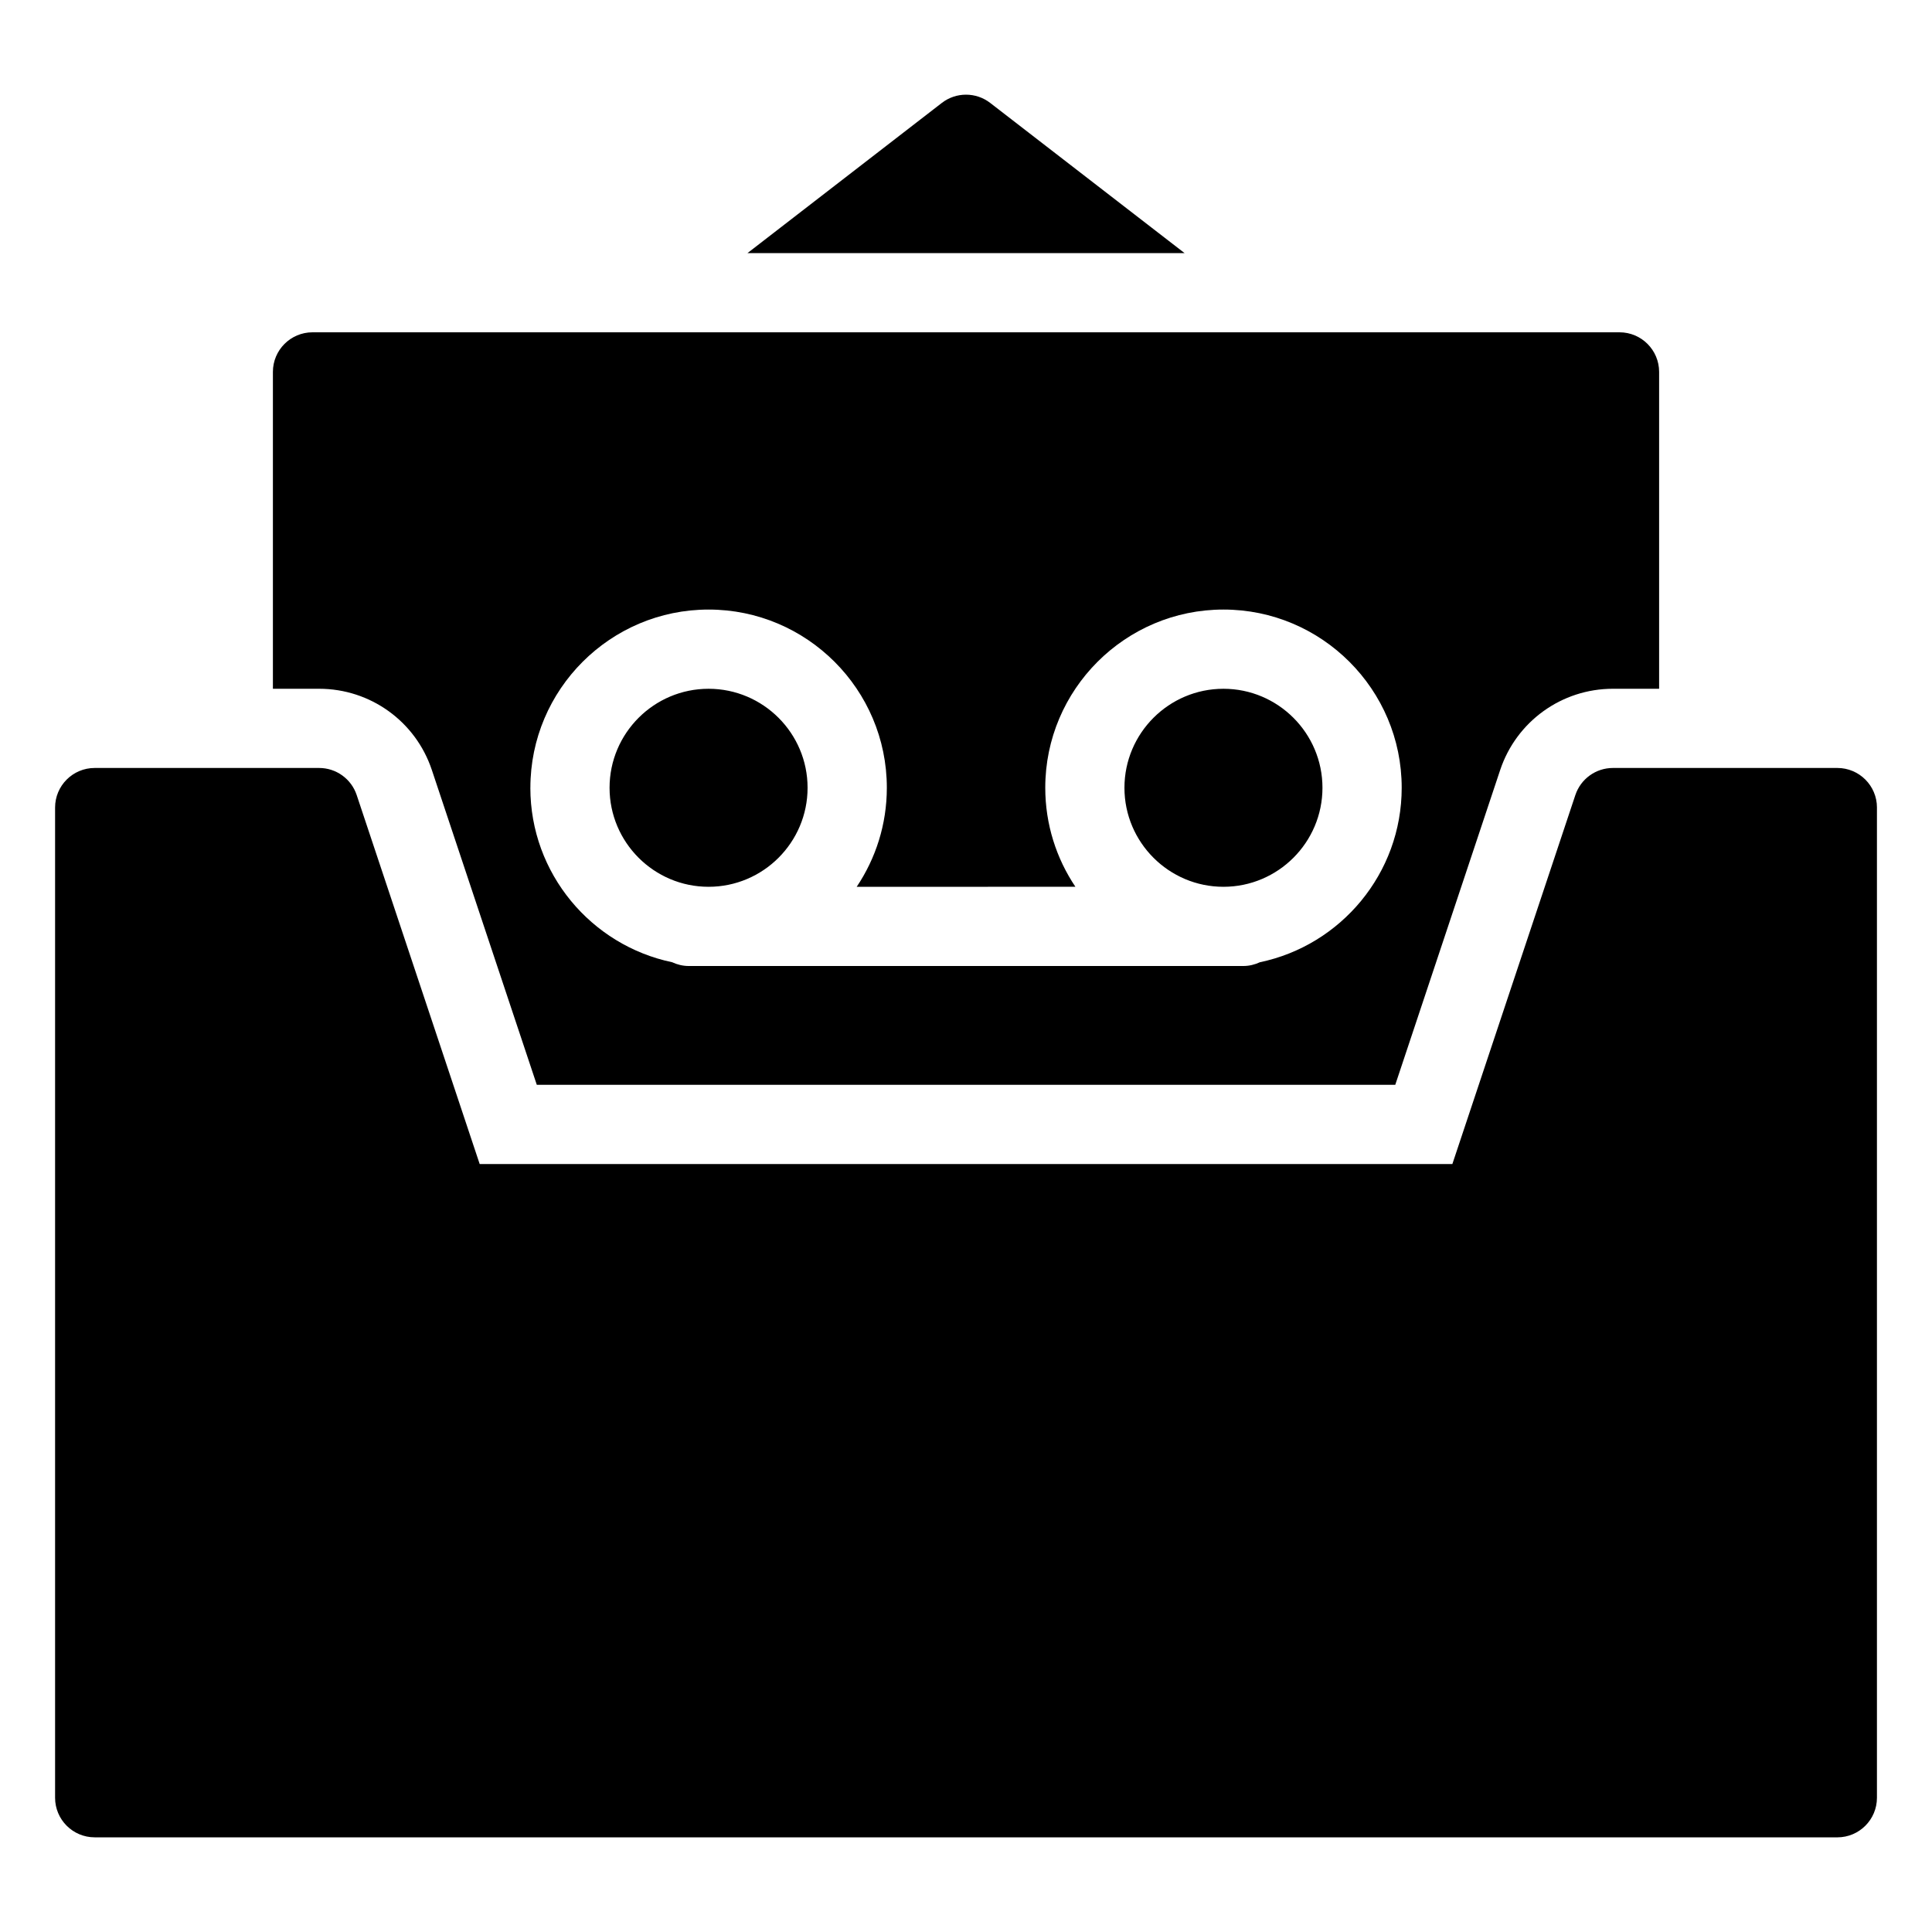
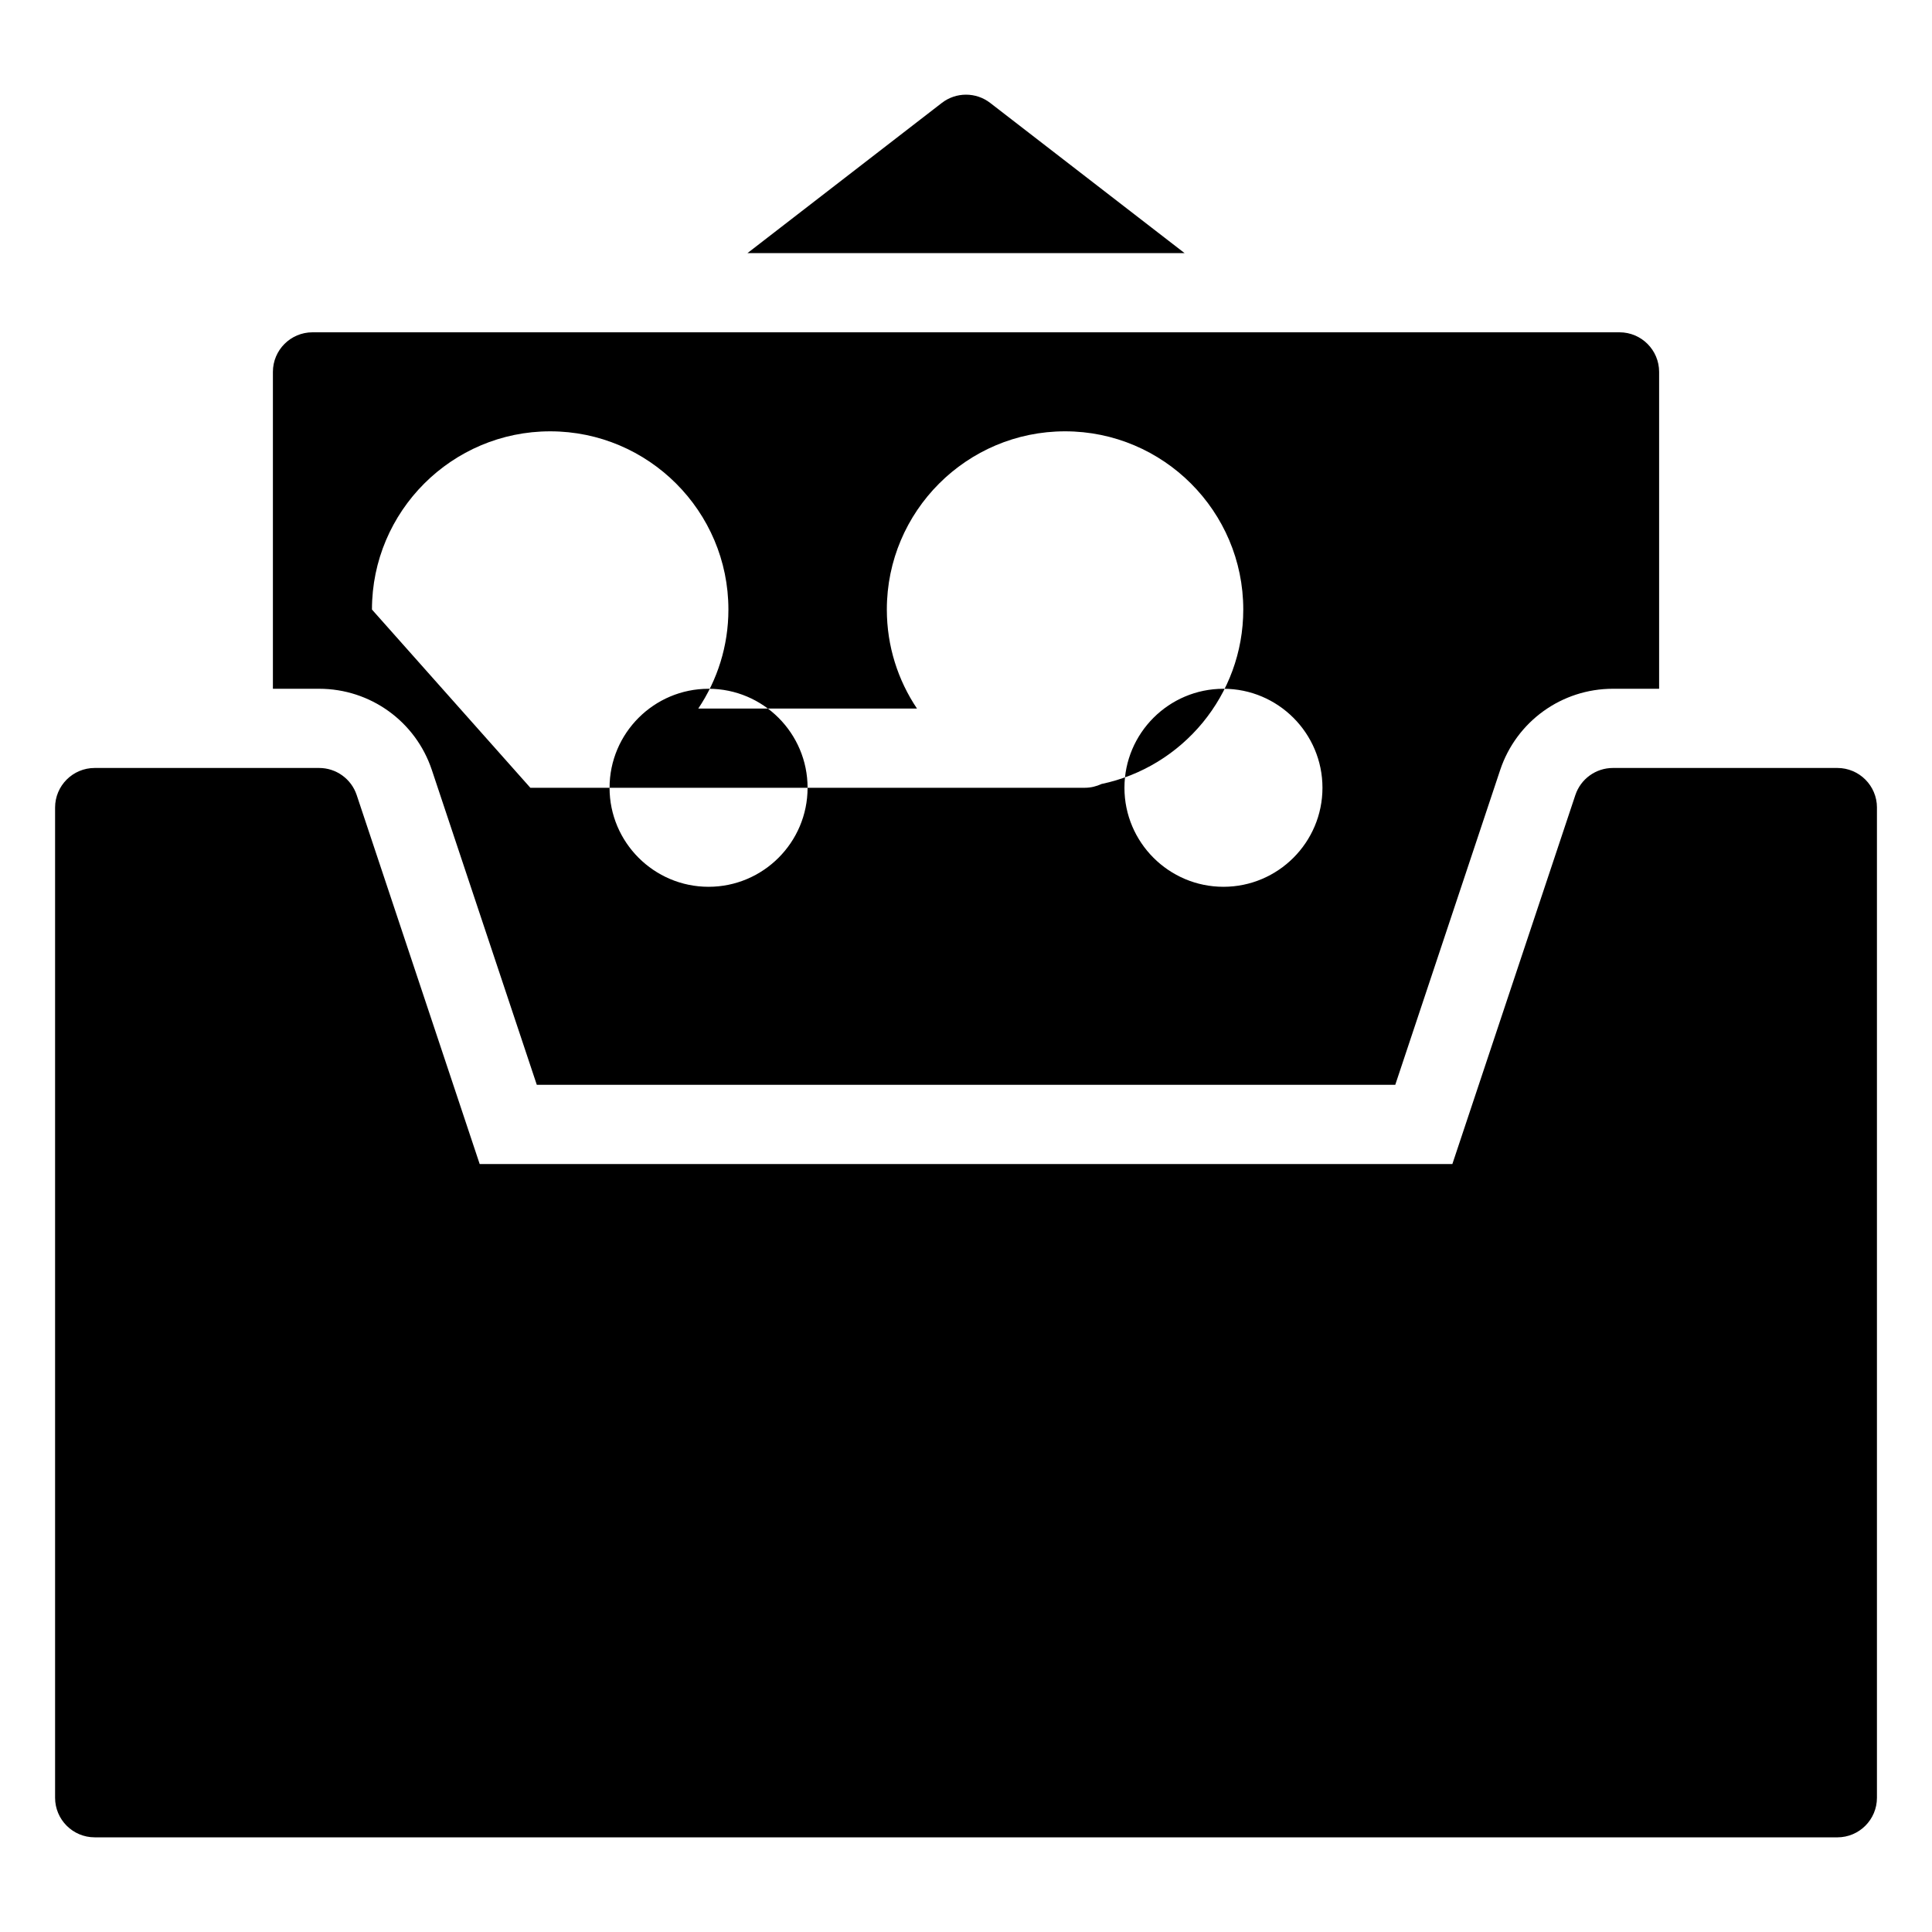
<svg xmlns="http://www.w3.org/2000/svg" fill="#000000" width="800px" height="800px" version="1.1" viewBox="144 144 512 512">
-   <path d="m641.41 358.02v262.4c0 5.797-4.699 10.496-10.496 10.496l-461.82-0.004c-5.797 0-10.496-4.699-10.496-10.496v-262.4c0-5.797 4.699-10.496 10.496-10.496h59.477c4.519 0 8.527 2.891 9.957 7.176l32.594 97.785h257.77l32.594-97.781c1.43-4.289 5.438-7.18 9.957-7.18h59.477c5.797 0 10.496 4.699 10.496 10.496zm-234.99-186.74c-3.777-2.922-9.055-2.922-12.832 0l-51.496 39.793h115.83zm61.809 207.73c14.469 0 26.238-11.773 26.238-26.238 0-14.469-11.773-26.238-26.238-26.238-14.469 0-26.238 11.773-26.238 26.238 0 14.465 11.77 26.238 26.238 26.238zm-136.45 0c14.469 0 26.238-11.773 26.238-26.238 0-14.469-11.773-26.238-26.238-26.238-14.469 0-26.238 11.773-26.238 26.238 0 14.465 11.77 26.238 26.238 26.238zm-103.21-52.48h-12.246v-83.969c0-5.797 4.699-10.496 10.496-10.496h346.37c5.797 0 10.496 4.699 10.496 10.496v83.969h-12.246c-13.57 0-25.578 8.652-29.875 21.531l-27.805 83.43h-227.5l-27.812-83.434c-4.293-12.879-16.297-21.527-29.871-21.527zm55.98 26.238c0 22.734 16.148 41.762 37.578 46.234 1.344 0.625 2.824 1 4.406 1h146.95c1.578 0 3.062-0.375 4.406-1 21.426-4.473 37.574-23.5 37.574-46.234 0-26.043-21.188-47.23-47.23-47.23-26.043 0-47.23 21.188-47.23 47.23 0 9.703 2.949 18.73 7.988 26.238l-57.961 0.004c5.039-7.512 7.988-16.539 7.988-26.242 0-26.043-21.188-47.23-47.23-47.23-26.047 0-47.234 21.188-47.234 47.23z" />
+   <path d="m641.41 358.02v262.4c0 5.797-4.699 10.496-10.496 10.496l-461.82-0.004c-5.797 0-10.496-4.699-10.496-10.496v-262.4c0-5.797 4.699-10.496 10.496-10.496h59.477c4.519 0 8.527 2.891 9.957 7.176l32.594 97.785h257.77l32.594-97.781c1.43-4.289 5.438-7.18 9.957-7.18h59.477c5.797 0 10.496 4.699 10.496 10.496zm-234.99-186.74c-3.777-2.922-9.055-2.922-12.832 0l-51.496 39.793h115.83zm61.809 207.73c14.469 0 26.238-11.773 26.238-26.238 0-14.469-11.773-26.238-26.238-26.238-14.469 0-26.238 11.773-26.238 26.238 0 14.465 11.77 26.238 26.238 26.238zm-136.45 0c14.469 0 26.238-11.773 26.238-26.238 0-14.469-11.773-26.238-26.238-26.238-14.469 0-26.238 11.773-26.238 26.238 0 14.465 11.77 26.238 26.238 26.238zm-103.21-52.48h-12.246v-83.969c0-5.797 4.699-10.496 10.496-10.496h346.37c5.797 0 10.496 4.699 10.496 10.496v83.969h-12.246c-13.57 0-25.578 8.652-29.875 21.531l-27.805 83.43h-227.5l-27.812-83.434c-4.293-12.879-16.297-21.527-29.871-21.527zm55.98 26.238h146.95c1.578 0 3.062-0.375 4.406-1 21.426-4.473 37.574-23.5 37.574-46.234 0-26.043-21.188-47.23-47.23-47.23-26.043 0-47.23 21.188-47.23 47.23 0 9.703 2.949 18.73 7.988 26.238l-57.961 0.004c5.039-7.512 7.988-16.539 7.988-26.242 0-26.043-21.188-47.23-47.23-47.23-26.047 0-47.234 21.188-47.234 47.23z" />
</svg>